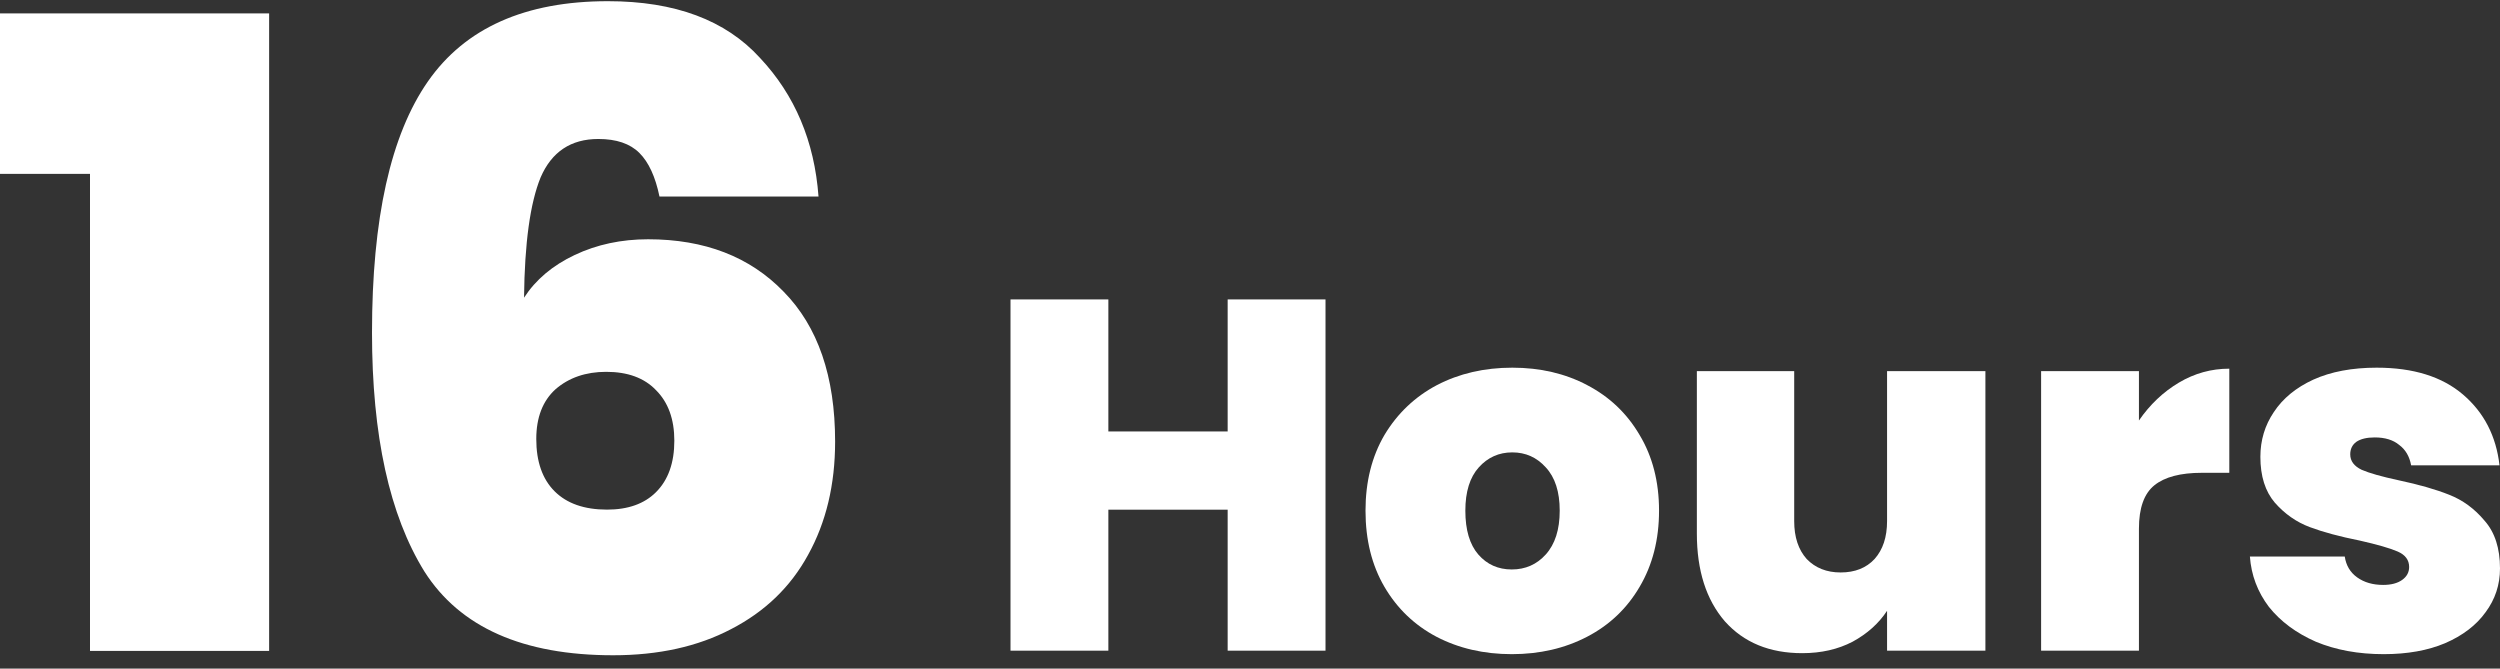
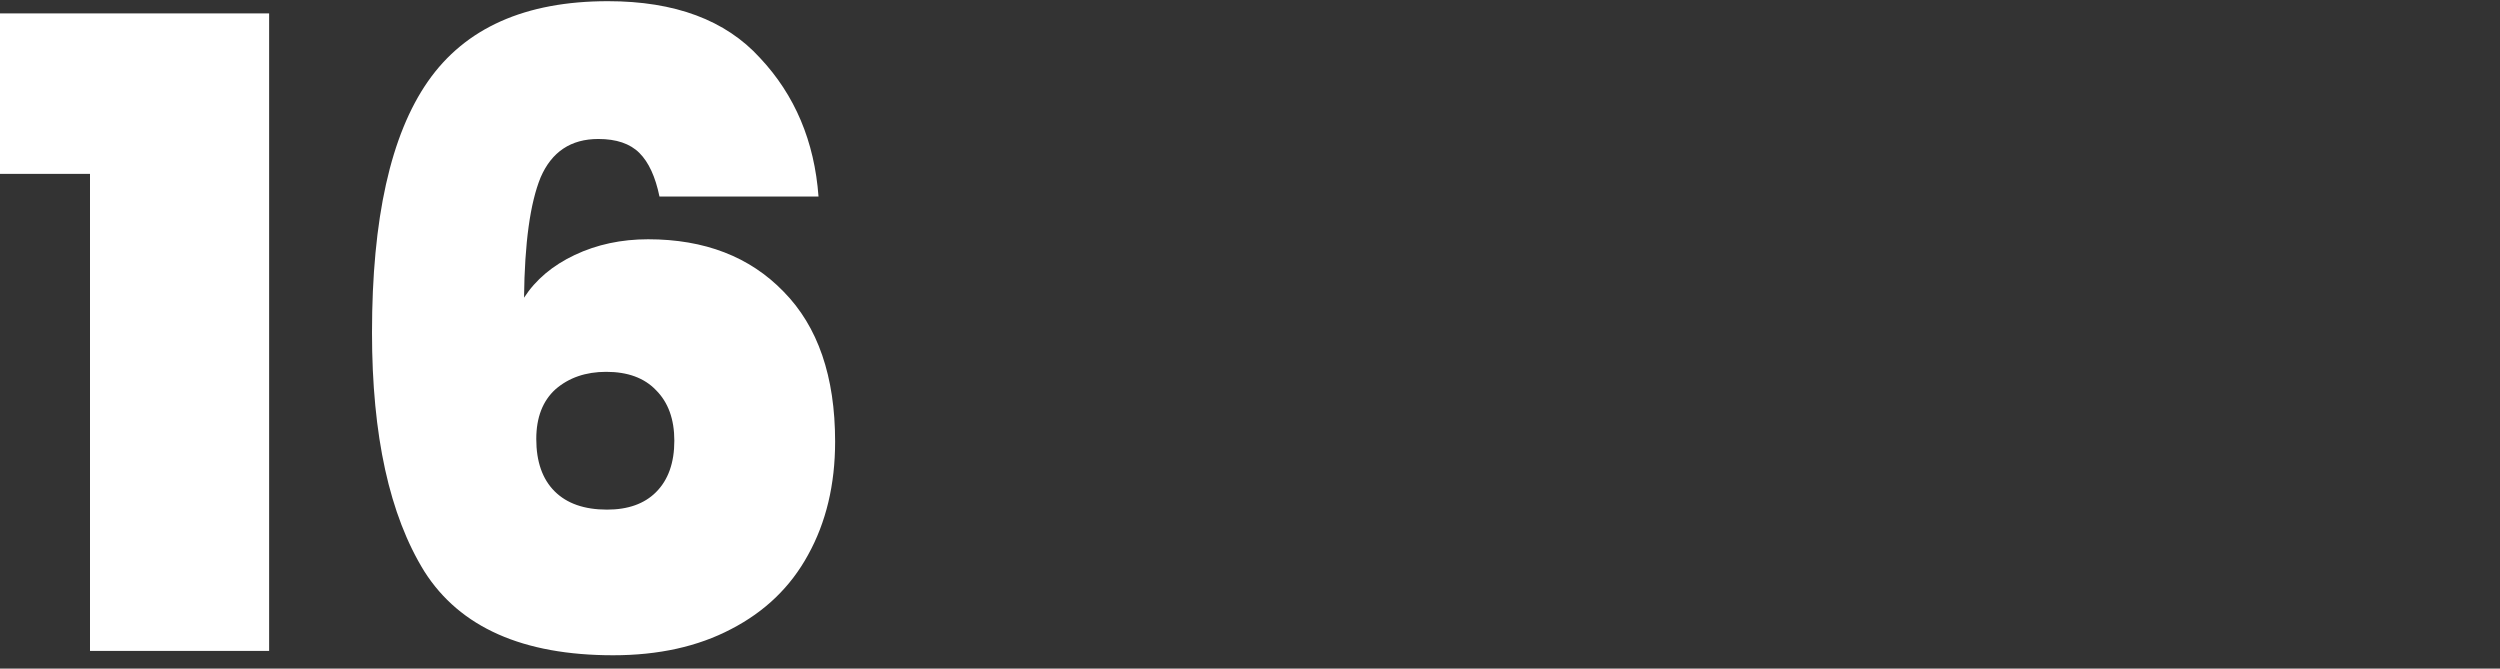
<svg xmlns="http://www.w3.org/2000/svg" width="172" height="46" viewBox="0 0 172 46" fill="none">
  <rect x="0" y="0" width="172" height="46" fill="#333333" stroke="none" />
  <path d="M45.372 13.522C45.092 12.162 44.631 11.162 43.99 10.522C43.349 9.882 42.407 9.562 41.164 9.562C39.281 9.562 37.958 10.442 37.196 12.202C36.475 13.962 36.094 16.722 36.054 20.482C36.856 19.242 38.018 18.262 39.541 17.542C41.064 16.822 42.747 16.462 44.591 16.462C48.478 16.462 51.585 17.662 53.909 20.062C56.274 22.462 57.456 25.902 57.456 30.382C57.456 33.342 56.835 35.942 55.592 38.182C54.39 40.382 52.627 42.082 50.302 43.282C48.018 44.482 45.312 45.082 42.186 45.082C35.974 45.082 31.646 43.162 29.201 39.322C26.796 35.442 25.594 29.962 25.594 22.882C25.594 15.042 26.876 9.282 29.441 5.602C32.006 1.922 36.134 0.082 41.825 0.082C46.434 0.082 49.921 1.382 52.286 3.982C54.691 6.542 56.033 9.722 56.314 13.522H45.372ZM41.705 25.582C40.303 25.582 39.14 25.982 38.218 26.782C37.337 27.582 36.896 28.722 36.896 30.202C36.896 31.762 37.317 32.962 38.158 33.802C39 34.642 40.202 35.062 41.765 35.062C43.208 35.062 44.33 34.662 45.132 33.862C45.974 33.022 46.394 31.842 46.394 30.322C46.394 28.842 45.974 27.682 45.132 26.842C44.33 26.002 43.188 25.582 41.705 25.582Z" fill="white" />
  <path d="M0 11.962V0.922H18.516V44.782H6.192V11.962H0Z" fill="white" />
-   <path d="M163.997 45.006C162.257 45.006 160.7 44.721 159.327 44.149C157.976 43.555 156.899 42.755 156.098 41.75C155.32 40.721 154.885 39.567 154.793 38.288H161.319C161.41 38.905 161.696 39.385 162.177 39.727C162.658 40.07 163.253 40.242 163.963 40.242C164.513 40.242 164.948 40.127 165.268 39.899C165.589 39.67 165.749 39.373 165.749 39.008C165.749 38.528 165.486 38.173 164.959 37.945C164.432 37.716 163.562 37.465 162.349 37.191C160.975 36.917 159.83 36.608 158.914 36.265C157.999 35.923 157.197 35.363 156.51 34.586C155.846 33.809 155.514 32.758 155.514 31.432C155.514 30.29 155.823 29.261 156.442 28.347C157.06 27.41 157.964 26.668 159.155 26.119C160.368 25.571 161.822 25.296 163.517 25.296C166.035 25.296 168.016 25.913 169.458 27.147C170.901 28.381 171.737 30.004 171.966 32.015H165.886C165.772 31.398 165.497 30.929 165.062 30.61C164.65 30.267 164.089 30.095 163.379 30.095C162.83 30.095 162.406 30.198 162.108 30.404C161.834 30.61 161.696 30.895 161.696 31.261C161.696 31.718 161.96 32.072 162.486 32.323C163.013 32.552 163.86 32.792 165.028 33.043C166.425 33.34 167.581 33.672 168.497 34.037C169.435 34.403 170.248 34.997 170.935 35.82C171.645 36.62 172 37.716 172 39.11C172 40.23 171.668 41.236 171.004 42.127C170.363 43.018 169.435 43.727 168.222 44.252C167.031 44.755 165.623 45.006 163.997 45.006Z" fill="white" />
-   <path d="M147.159 28.93C147.915 27.833 148.831 26.965 149.907 26.325C150.983 25.685 152.139 25.365 153.376 25.365V32.529H151.487C150.021 32.529 148.934 32.815 148.224 33.386C147.514 33.957 147.159 34.951 147.159 36.368V44.766H140.428V25.536H147.159V28.93Z" fill="white" />
-   <path d="M136.596 25.536V44.766H129.83V42.024C129.257 42.892 128.467 43.601 127.46 44.149C126.452 44.675 125.296 44.938 123.991 44.938C121.747 44.938 119.973 44.206 118.667 42.744C117.385 41.258 116.744 39.248 116.744 36.711V25.536H123.441V35.854C123.441 36.951 123.728 37.819 124.3 38.459C124.895 39.076 125.674 39.385 126.636 39.385C127.62 39.385 128.399 39.076 128.971 38.459C129.543 37.819 129.83 36.951 129.83 35.854V25.536H136.596Z" fill="white" />
-   <path d="M104.01 45.006C102.087 45.006 100.358 44.606 98.824 43.806C97.313 43.007 96.123 41.864 95.252 40.379C94.382 38.893 93.947 37.145 93.947 35.134C93.947 33.146 94.382 31.409 95.252 29.924C96.145 28.439 97.347 27.296 98.859 26.496C100.393 25.696 102.121 25.296 104.045 25.296C105.968 25.296 107.685 25.696 109.196 26.496C110.731 27.296 111.933 28.439 112.803 29.924C113.696 31.409 114.142 33.146 114.142 35.134C114.142 37.122 113.696 38.87 112.803 40.379C111.933 41.864 110.731 43.007 109.196 43.806C107.662 44.606 105.934 45.006 104.01 45.006ZM104.01 39.179C104.949 39.179 105.728 38.836 106.346 38.151C106.987 37.442 107.308 36.437 107.308 35.134C107.308 33.832 106.987 32.837 106.346 32.152C105.728 31.466 104.961 31.124 104.045 31.124C103.129 31.124 102.362 31.466 101.744 32.152C101.125 32.837 100.816 33.832 100.816 35.134C100.816 36.46 101.114 37.465 101.709 38.151C102.305 38.836 103.072 39.179 104.01 39.179Z" fill="white" />
-   <path d="M91.195 20.6V44.766H84.463V35.066H76.255V44.766H69.523V20.6H76.255V29.684H84.463V20.6H91.195Z" fill="white" />
</svg>